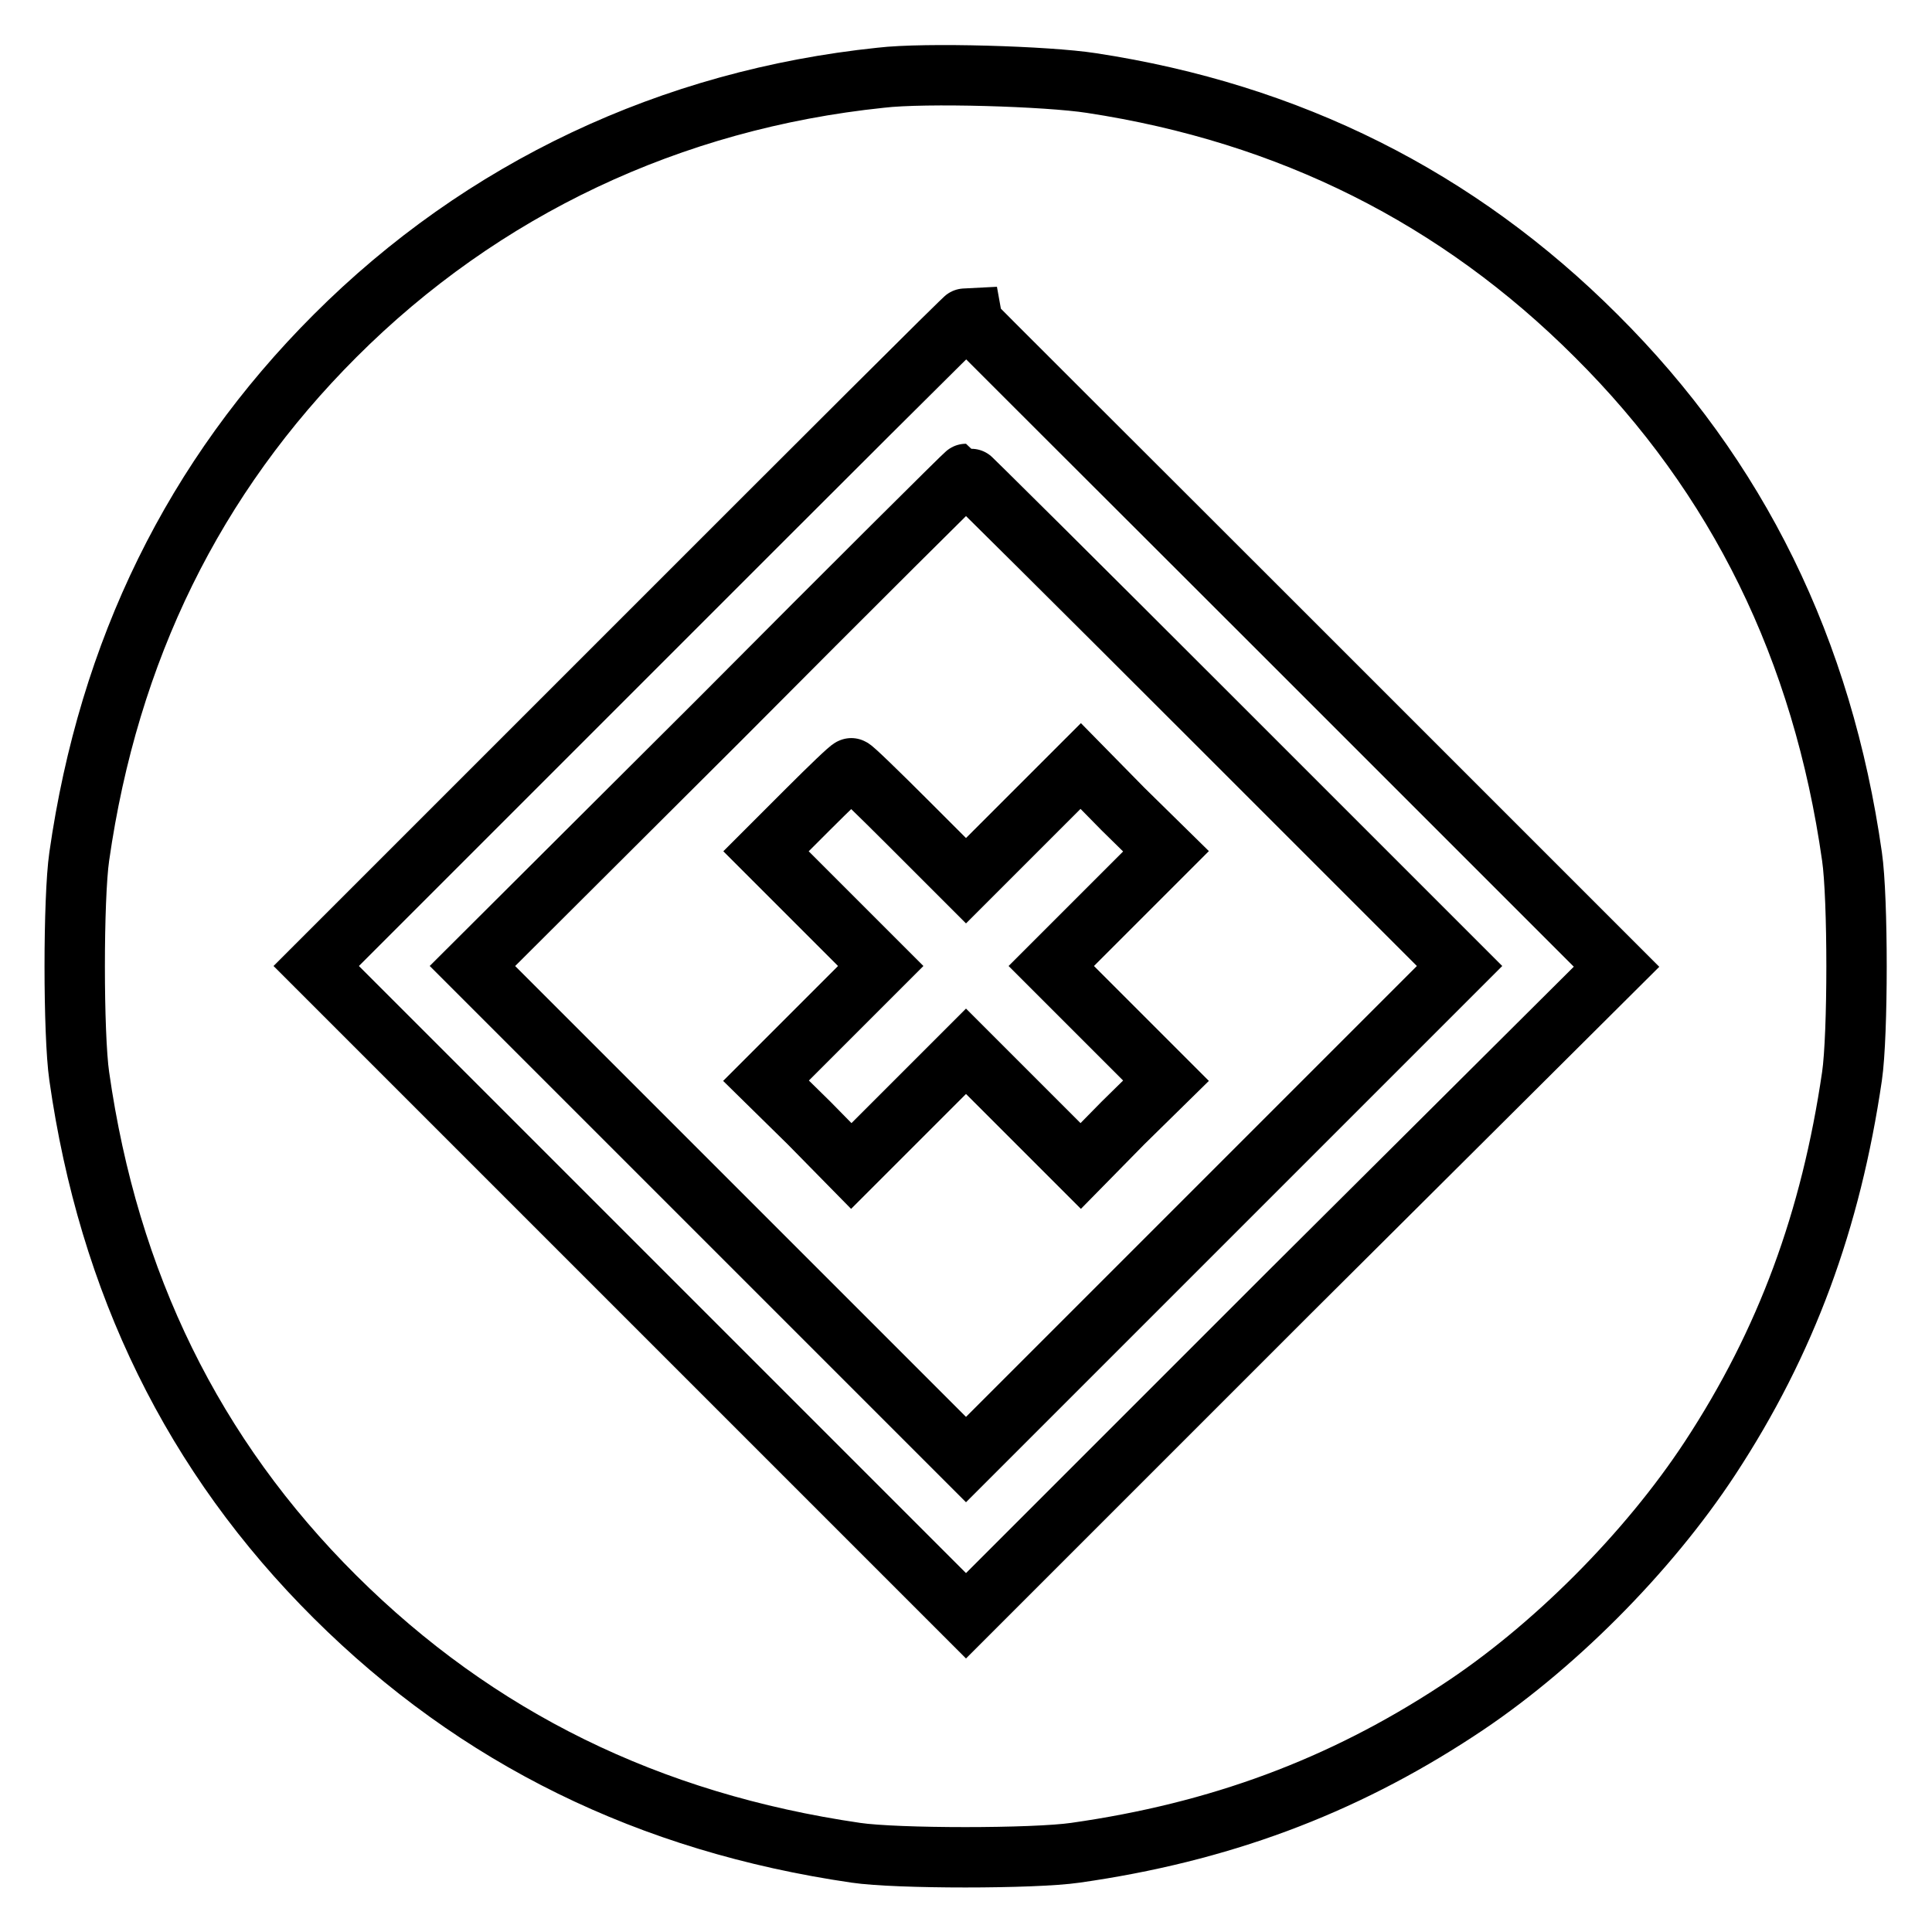
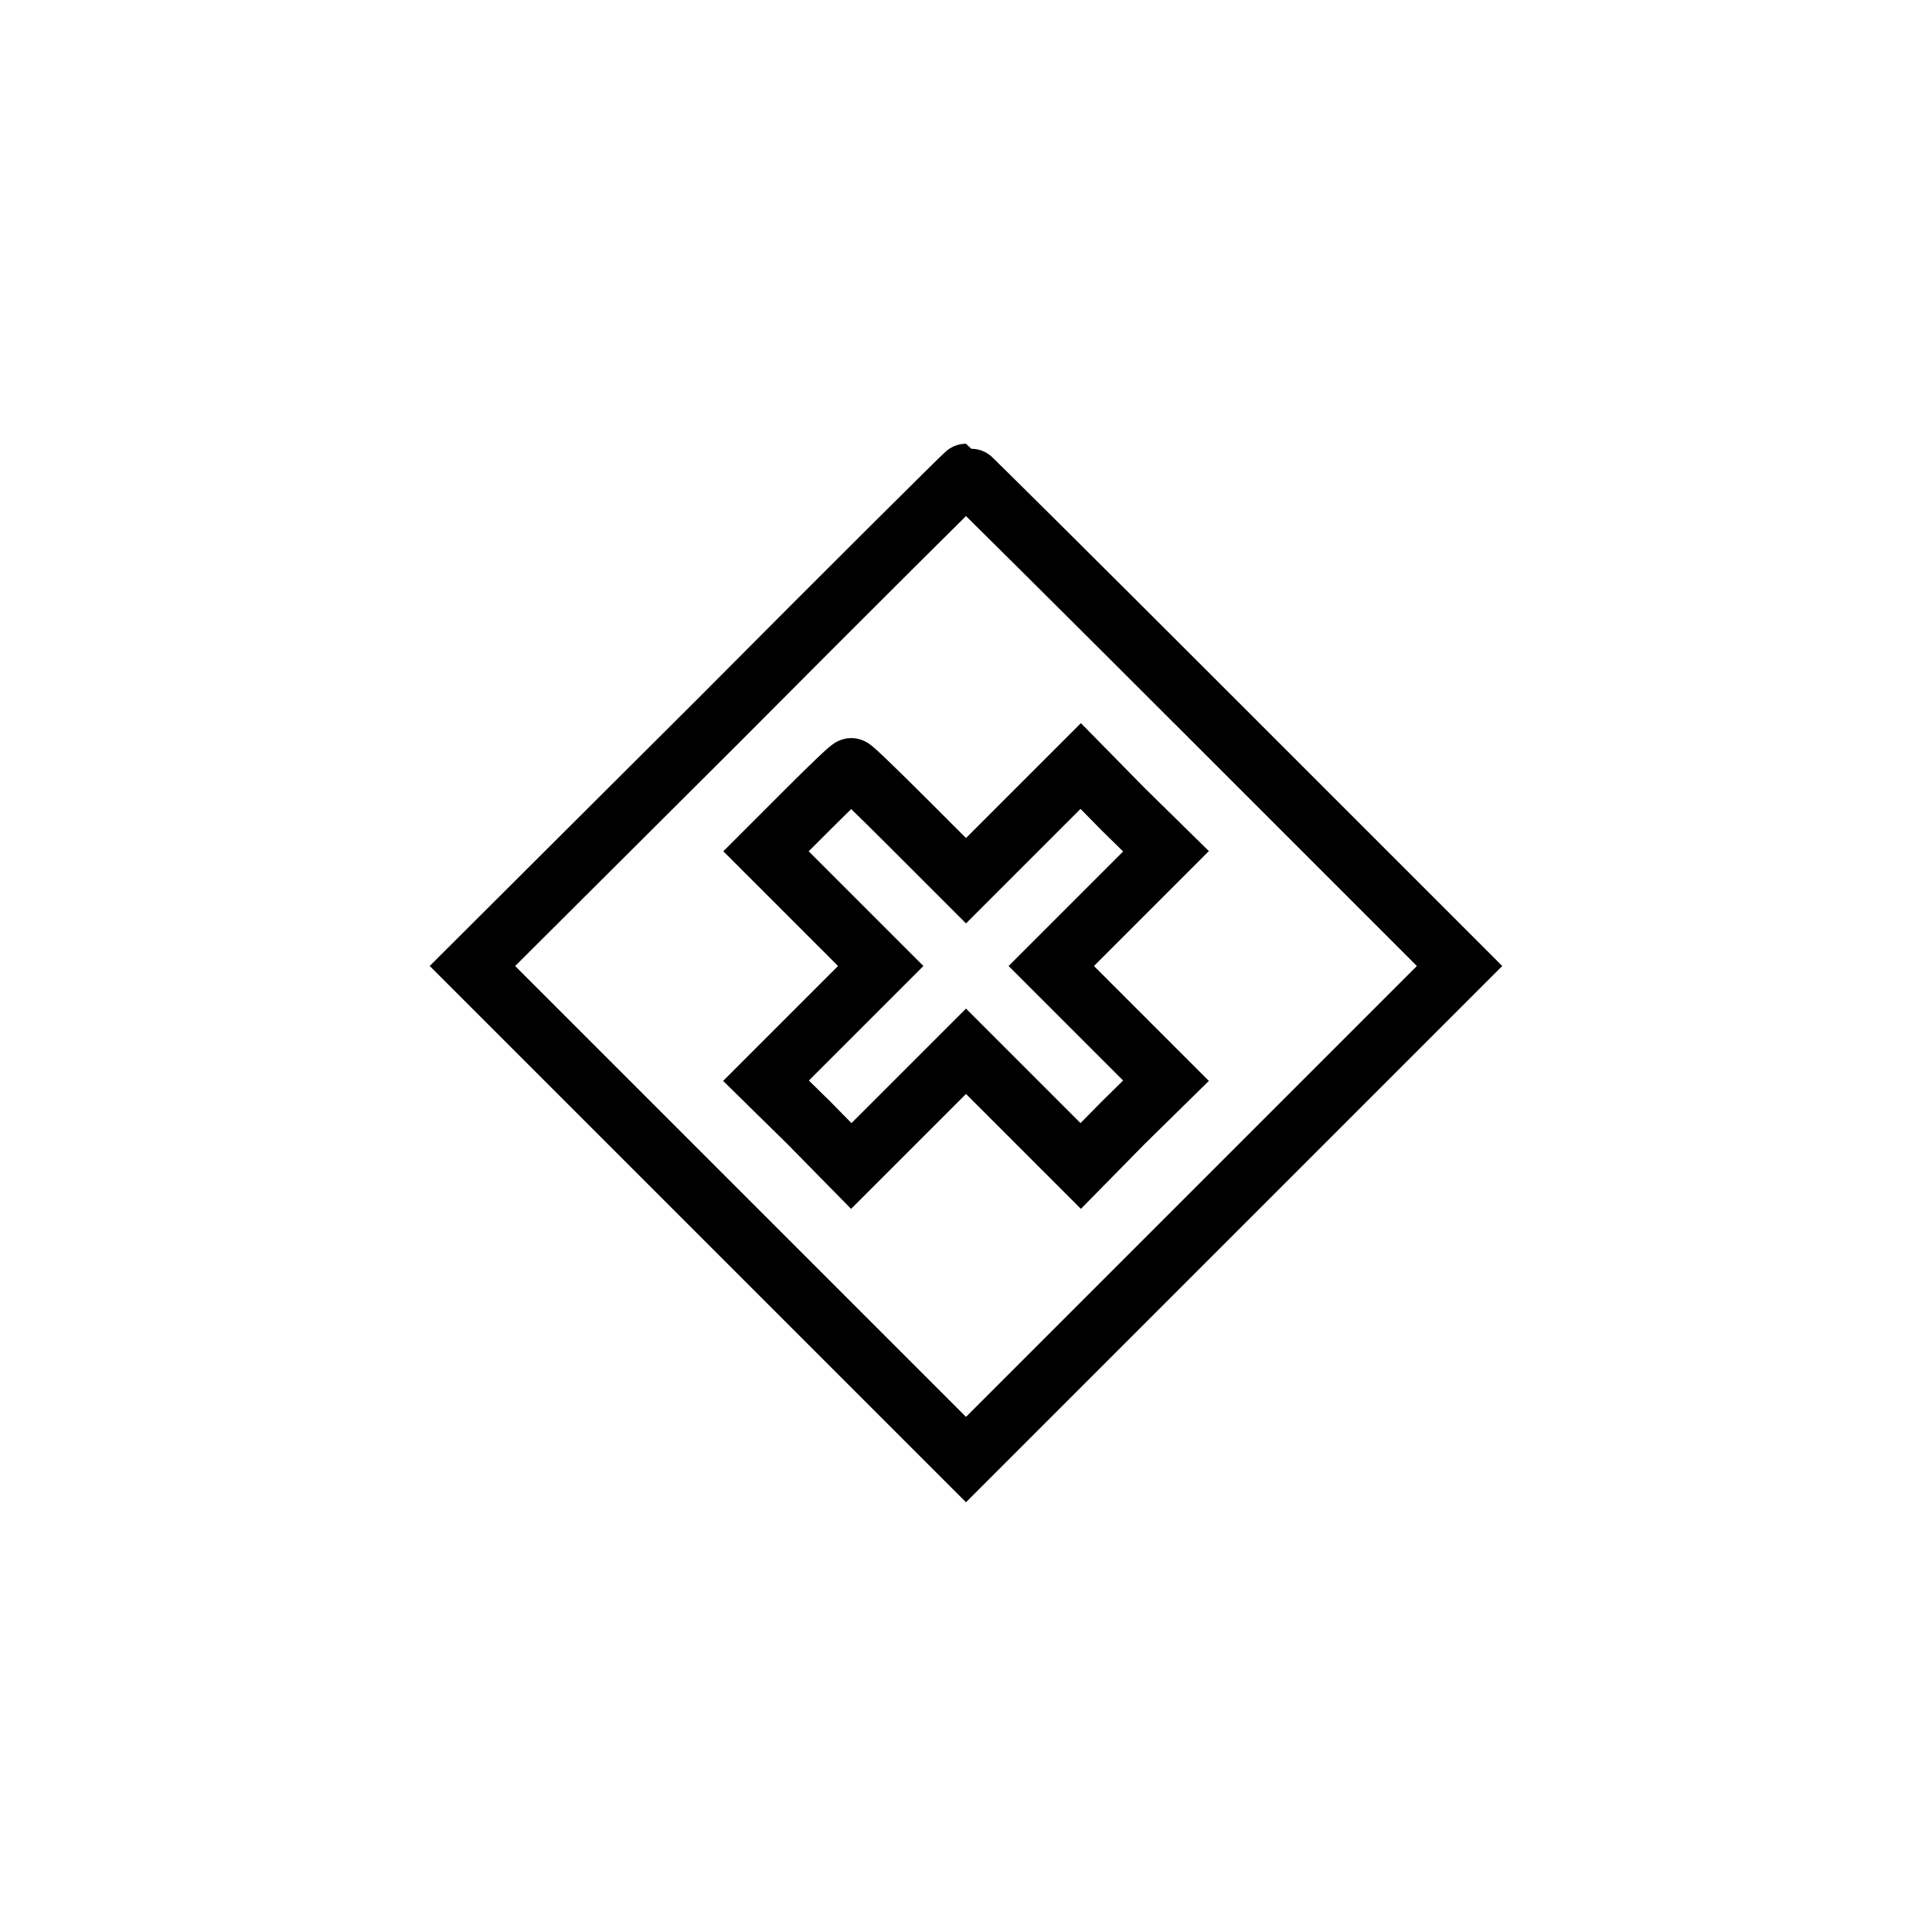
<svg xmlns="http://www.w3.org/2000/svg" version="1.1" x="0px" y="0px" viewBox="0 0 256 256" enable-background="new 0 0 256 256" xml:space="preserve">
  <g>
    <g>
      <g>
-         <path stroke-width="8" fill-opacity="0" stroke="#000000" d="M116.7,10.3C88.9,13.2,63.9,25,44.4,44.5c-18.7,18.7-30,41.7-33.9,69c-0.8,5.5-0.8,23.6,0,29.1c3.9,27.4,15.1,50.3,33.9,69c18.8,18.7,41.6,29.9,69,33.9c5.4,0.8,23.6,0.8,29.1,0c19-2.7,35.2-8.7,50.6-18.8c12.6-8.2,25.3-21,33.5-33.5c10.1-15.4,16-31.5,18.8-50.6c0.8-5.5,0.8-23.6,0-29.1c-3.9-27.4-15.1-50.3-33.9-69c-18.3-18.3-40.6-29.5-66.9-33.5C138.8,10.1,122.6,9.6,116.7,10.3z M171.2,85.1l43,43L171,171.1l-43,43l-43-43L41.9,128l43-43c23.6-23.6,43-43,43.2-43C128.1,42.1,147.6,61.5,171.2,85.1z" />
        <path stroke-width="8" fill-opacity="0" stroke="#000000" d="M95.2,95.5L62.6,128l32.7,32.7l32.7,32.7l32.7-32.7l32.7-32.7l-32.6-32.6c-17.9-17.9-32.7-32.6-32.8-32.6S113.1,77.5,95.2,95.5z M120.5,109.2l7.5,7.5l7.6-7.6l7.6-7.6l5.6,5.7l5.7,5.6l-7.6,7.6l-7.6,7.6l7.6,7.6l7.6,7.6l-5.7,5.6l-5.6,5.7l-7.6-7.6l-7.6-7.6l-7.6,7.6l-7.6,7.6l-5.6-5.7l-5.7-5.6l7.6-7.6l7.6-7.6l-7.6-7.6l-7.6-7.6l5.5-5.5c3-3,5.6-5.5,5.8-5.5C112.9,101.7,116.4,105.1,120.5,109.2z" />
      </g>
    </g>
  </g>
</svg>